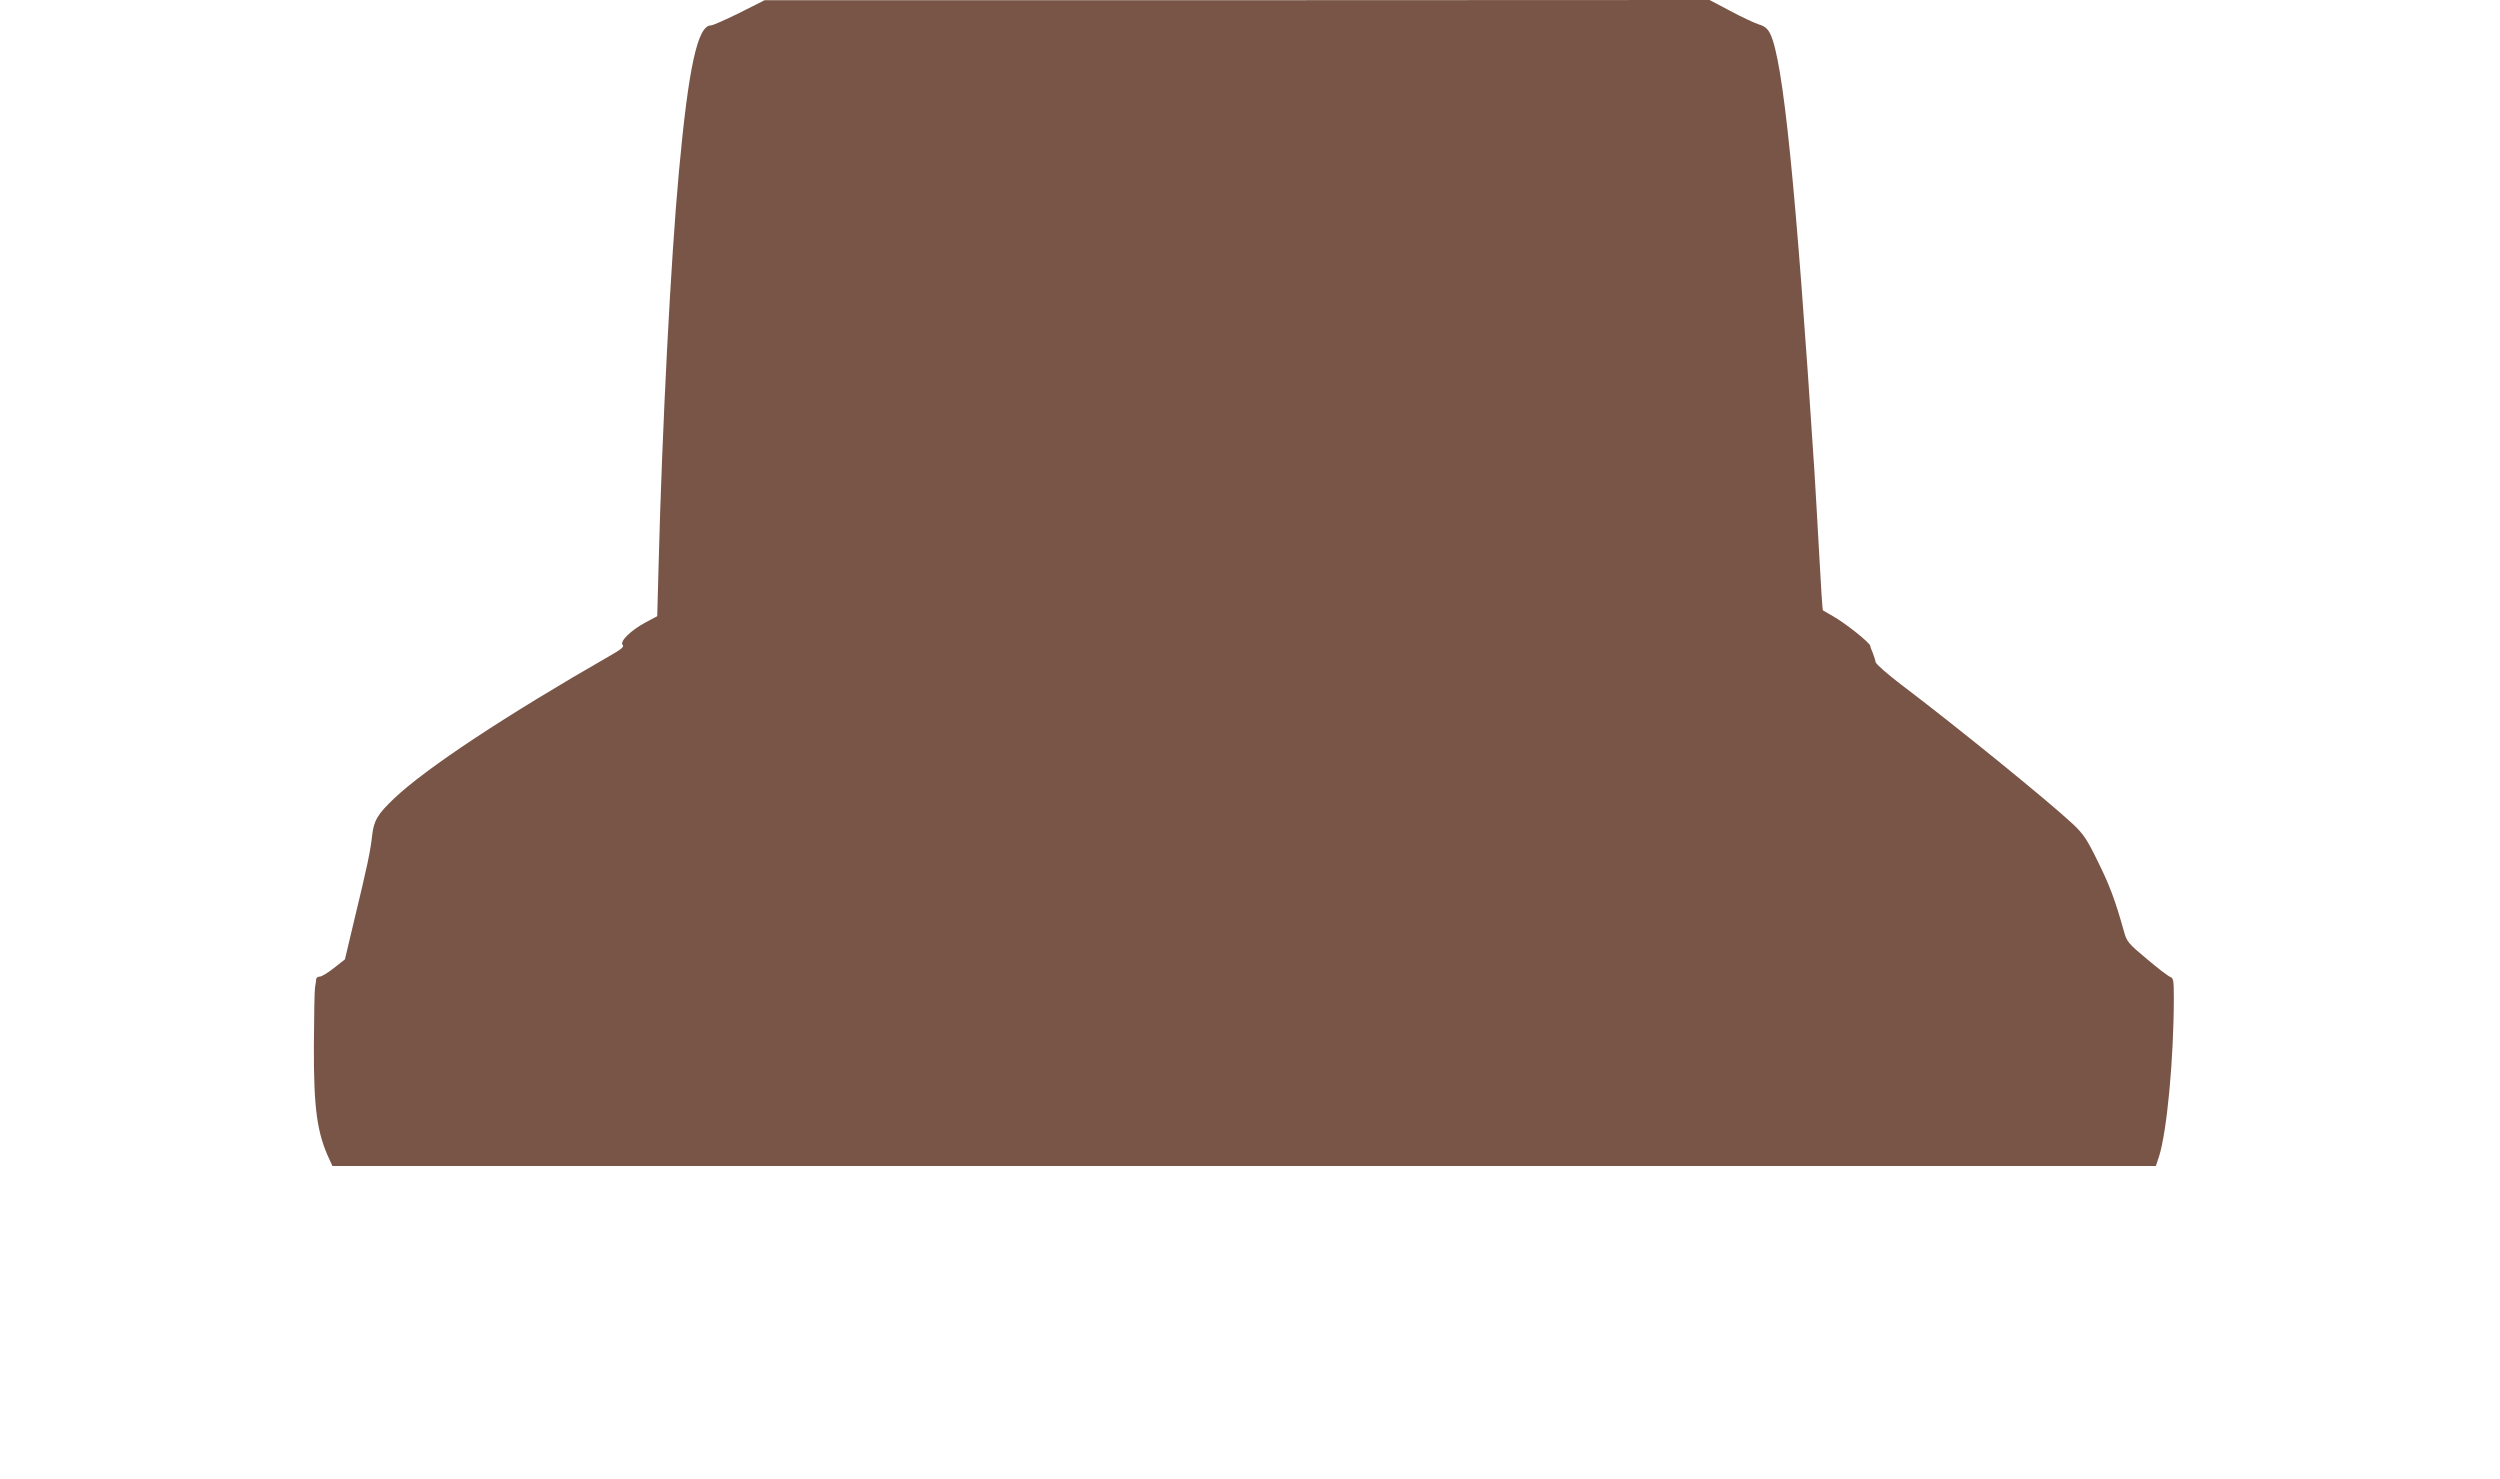
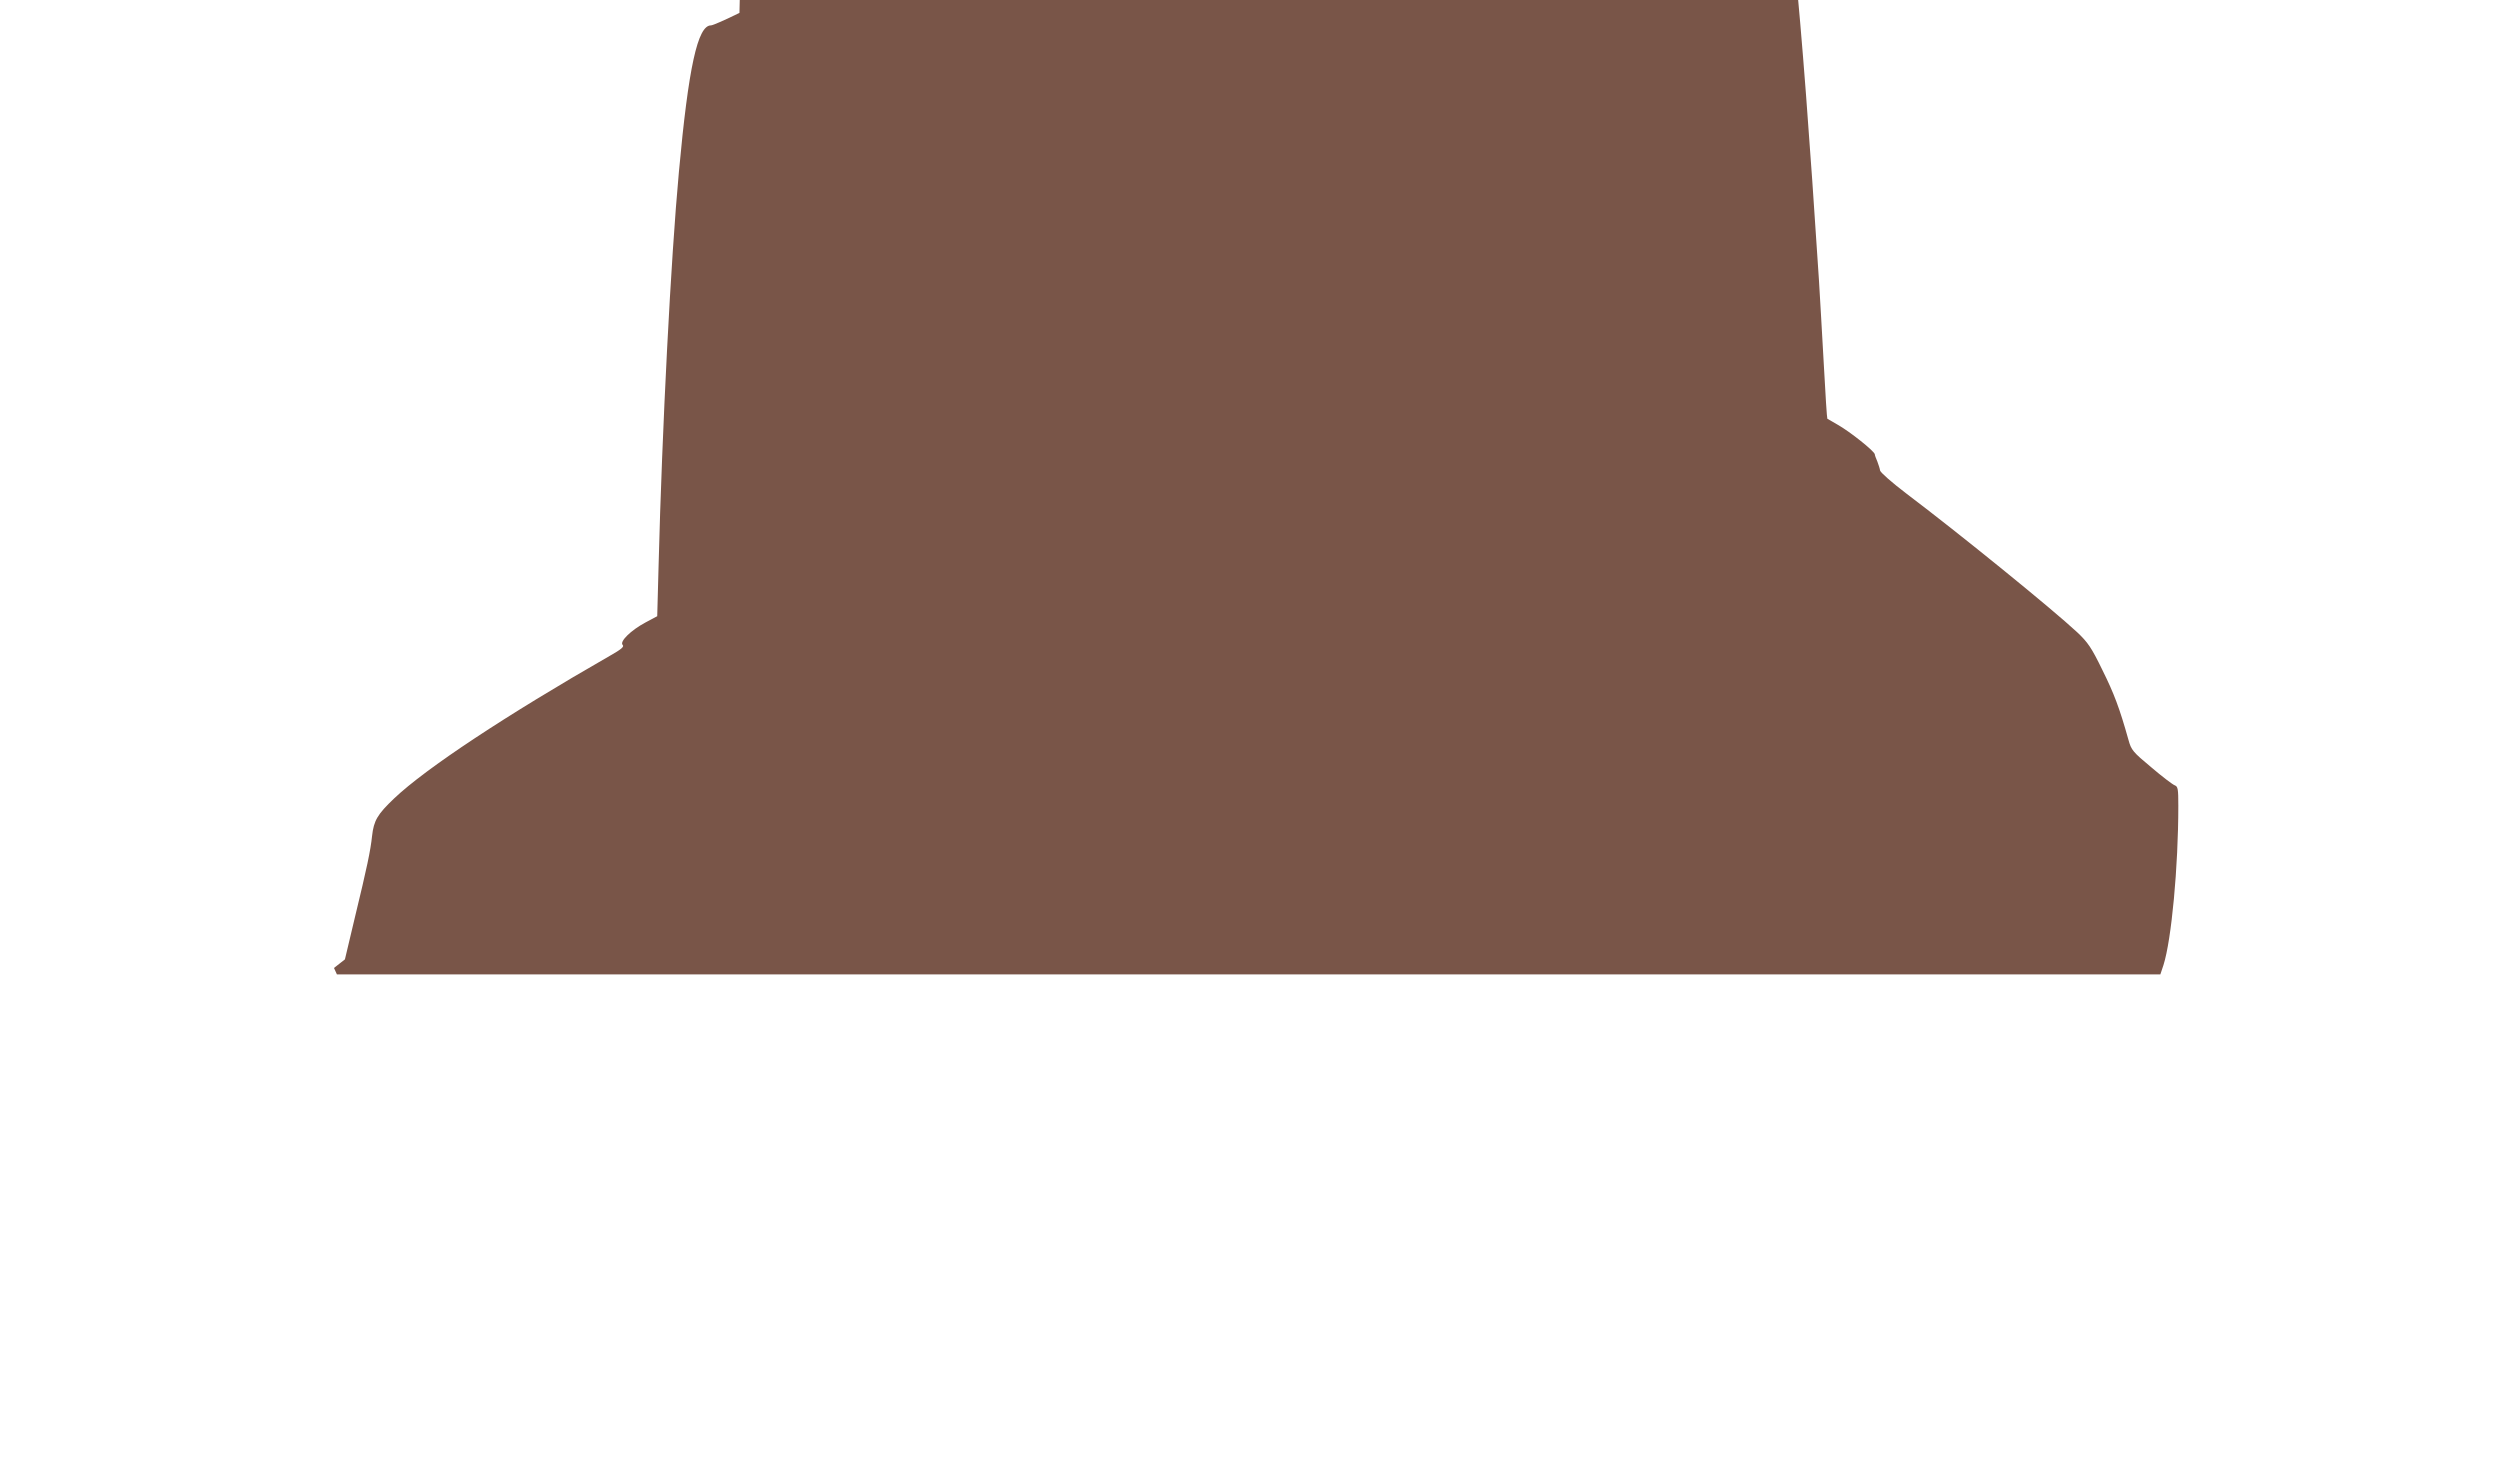
<svg xmlns="http://www.w3.org/2000/svg" version="1.0" width="1280pt" height="757pt" viewBox="0 0 1280 757" preserveAspectRatio="xMidYMid meet">
  <g transform="translate(0,757) scale(0.1,-0.1)" fill="#795548" stroke="none">
-     <path d="M3786 7504 c-71 -35 -136 -64 -146 -64 -68 0 -115 -214 -164 -750 -41 -442 -86 -1310 -104 -2015 l-7 -260 -60 -32 c-75 -40 -134 -98 -117 -115 9 -9 -6 -22 -66 -56 -532 -305 -942 -576 -1104 -730 -86 -82 -104 -113 -113 -192 -8 -76 -26 -161 -87 -413 l-52 -219 -56 -44 c-30 -24 -63 -44 -72 -44 -10 0 -18 -6 -19 -12 0 -7 -3 -26 -6 -43 -3 -16 -5 -151 -6 -300 -1 -321 16 -446 80 -582 l15 -33 4668 0 4668 0 16 48 c41 129 76 503 76 815 0 86 -2 99 -18 105 -11 4 -65 45 -120 92 -95 79 -103 89 -117 140 -46 164 -74 238 -134 359 -56 115 -74 141 -129 193 -130 121 -598 501 -877 712 -71 54 -130 106 -132 116 -1 9 -8 30 -14 46 -7 16 -13 32 -13 37 -2 16 -127 116 -191 152 -27 16 -51 29 -52 30 -2 1 -10 125 -18 276 -8 151 -20 346 -25 434 -95 1461 -160 2109 -227 2243 -14 27 -28 38 -58 47 -22 7 -88 38 -146 69 l-106 56 -2419 -1 -2419 0 -129 -65z" />
+     <path d="M3786 7504 c-71 -35 -136 -64 -146 -64 -68 0 -115 -214 -164 -750 -41 -442 -86 -1310 -104 -2015 l-7 -260 -60 -32 c-75 -40 -134 -98 -117 -115 9 -9 -6 -22 -66 -56 -532 -305 -942 -576 -1104 -730 -86 -82 -104 -113 -113 -192 -8 -76 -26 -161 -87 -413 l-52 -219 -56 -44 l15 -33 4668 0 4668 0 16 48 c41 129 76 503 76 815 0 86 -2 99 -18 105 -11 4 -65 45 -120 92 -95 79 -103 89 -117 140 -46 164 -74 238 -134 359 -56 115 -74 141 -129 193 -130 121 -598 501 -877 712 -71 54 -130 106 -132 116 -1 9 -8 30 -14 46 -7 16 -13 32 -13 37 -2 16 -127 116 -191 152 -27 16 -51 29 -52 30 -2 1 -10 125 -18 276 -8 151 -20 346 -25 434 -95 1461 -160 2109 -227 2243 -14 27 -28 38 -58 47 -22 7 -88 38 -146 69 l-106 56 -2419 -1 -2419 0 -129 -65z" />
  </g>
</svg>